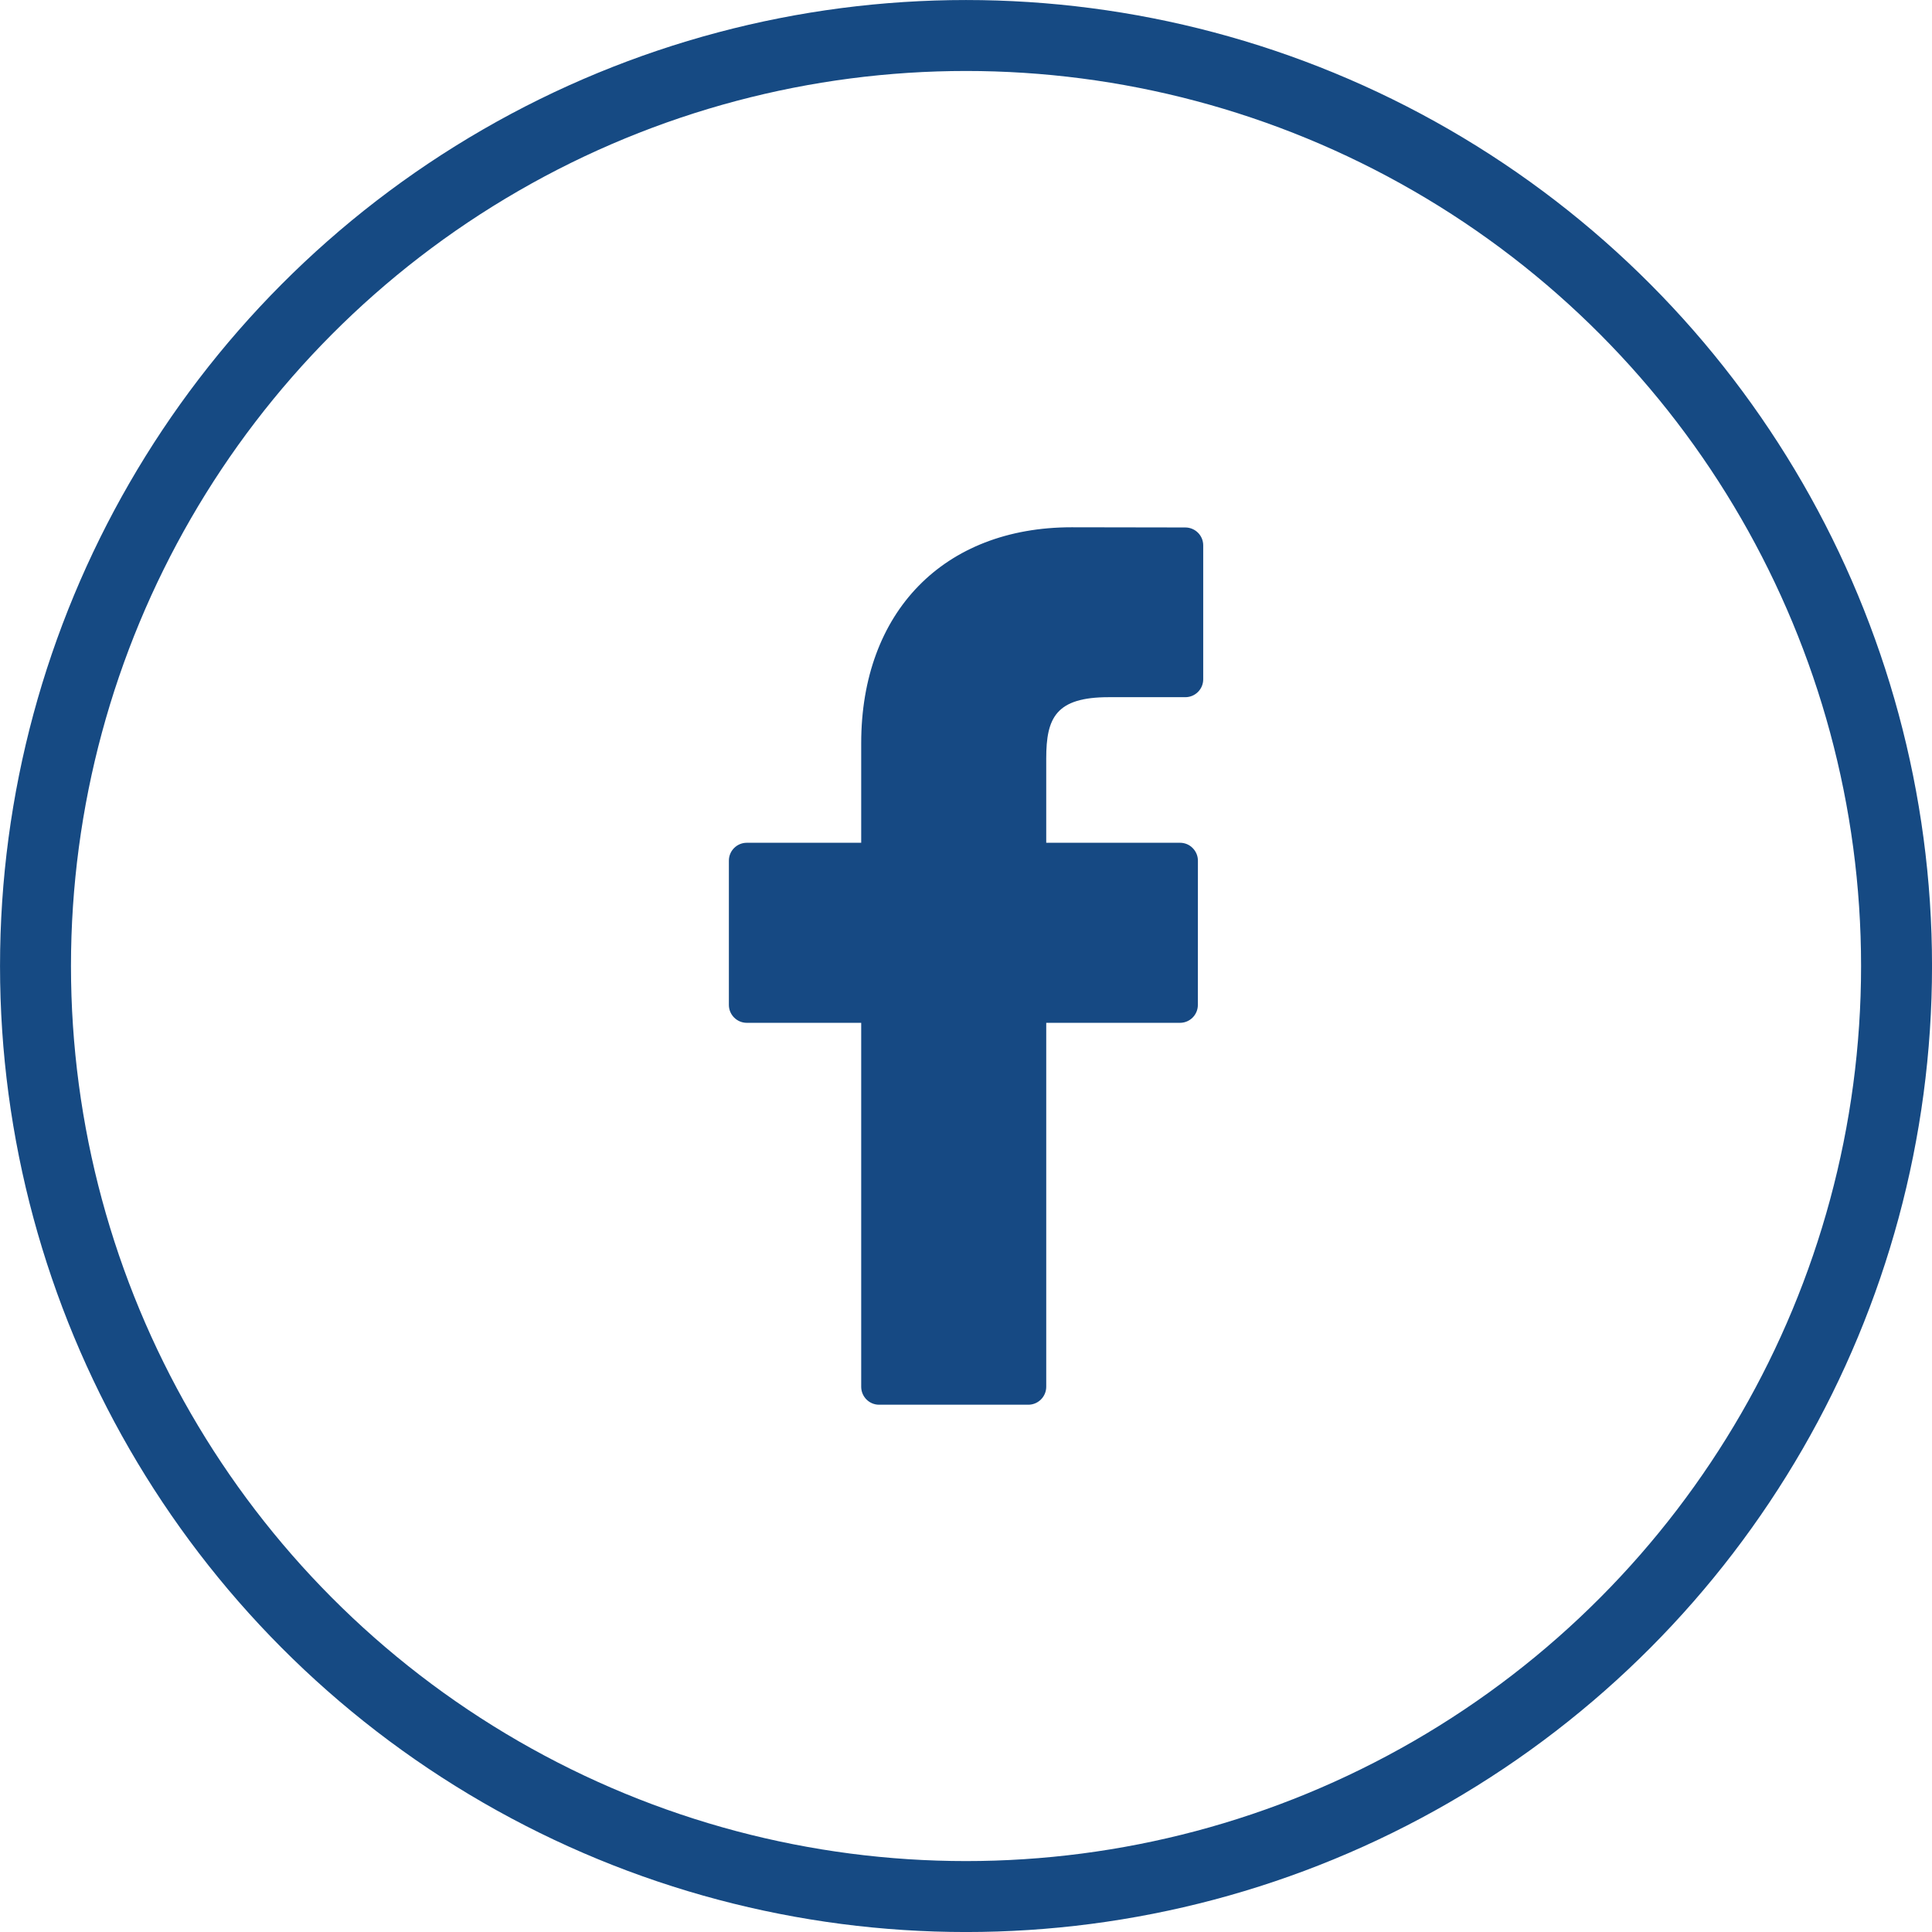
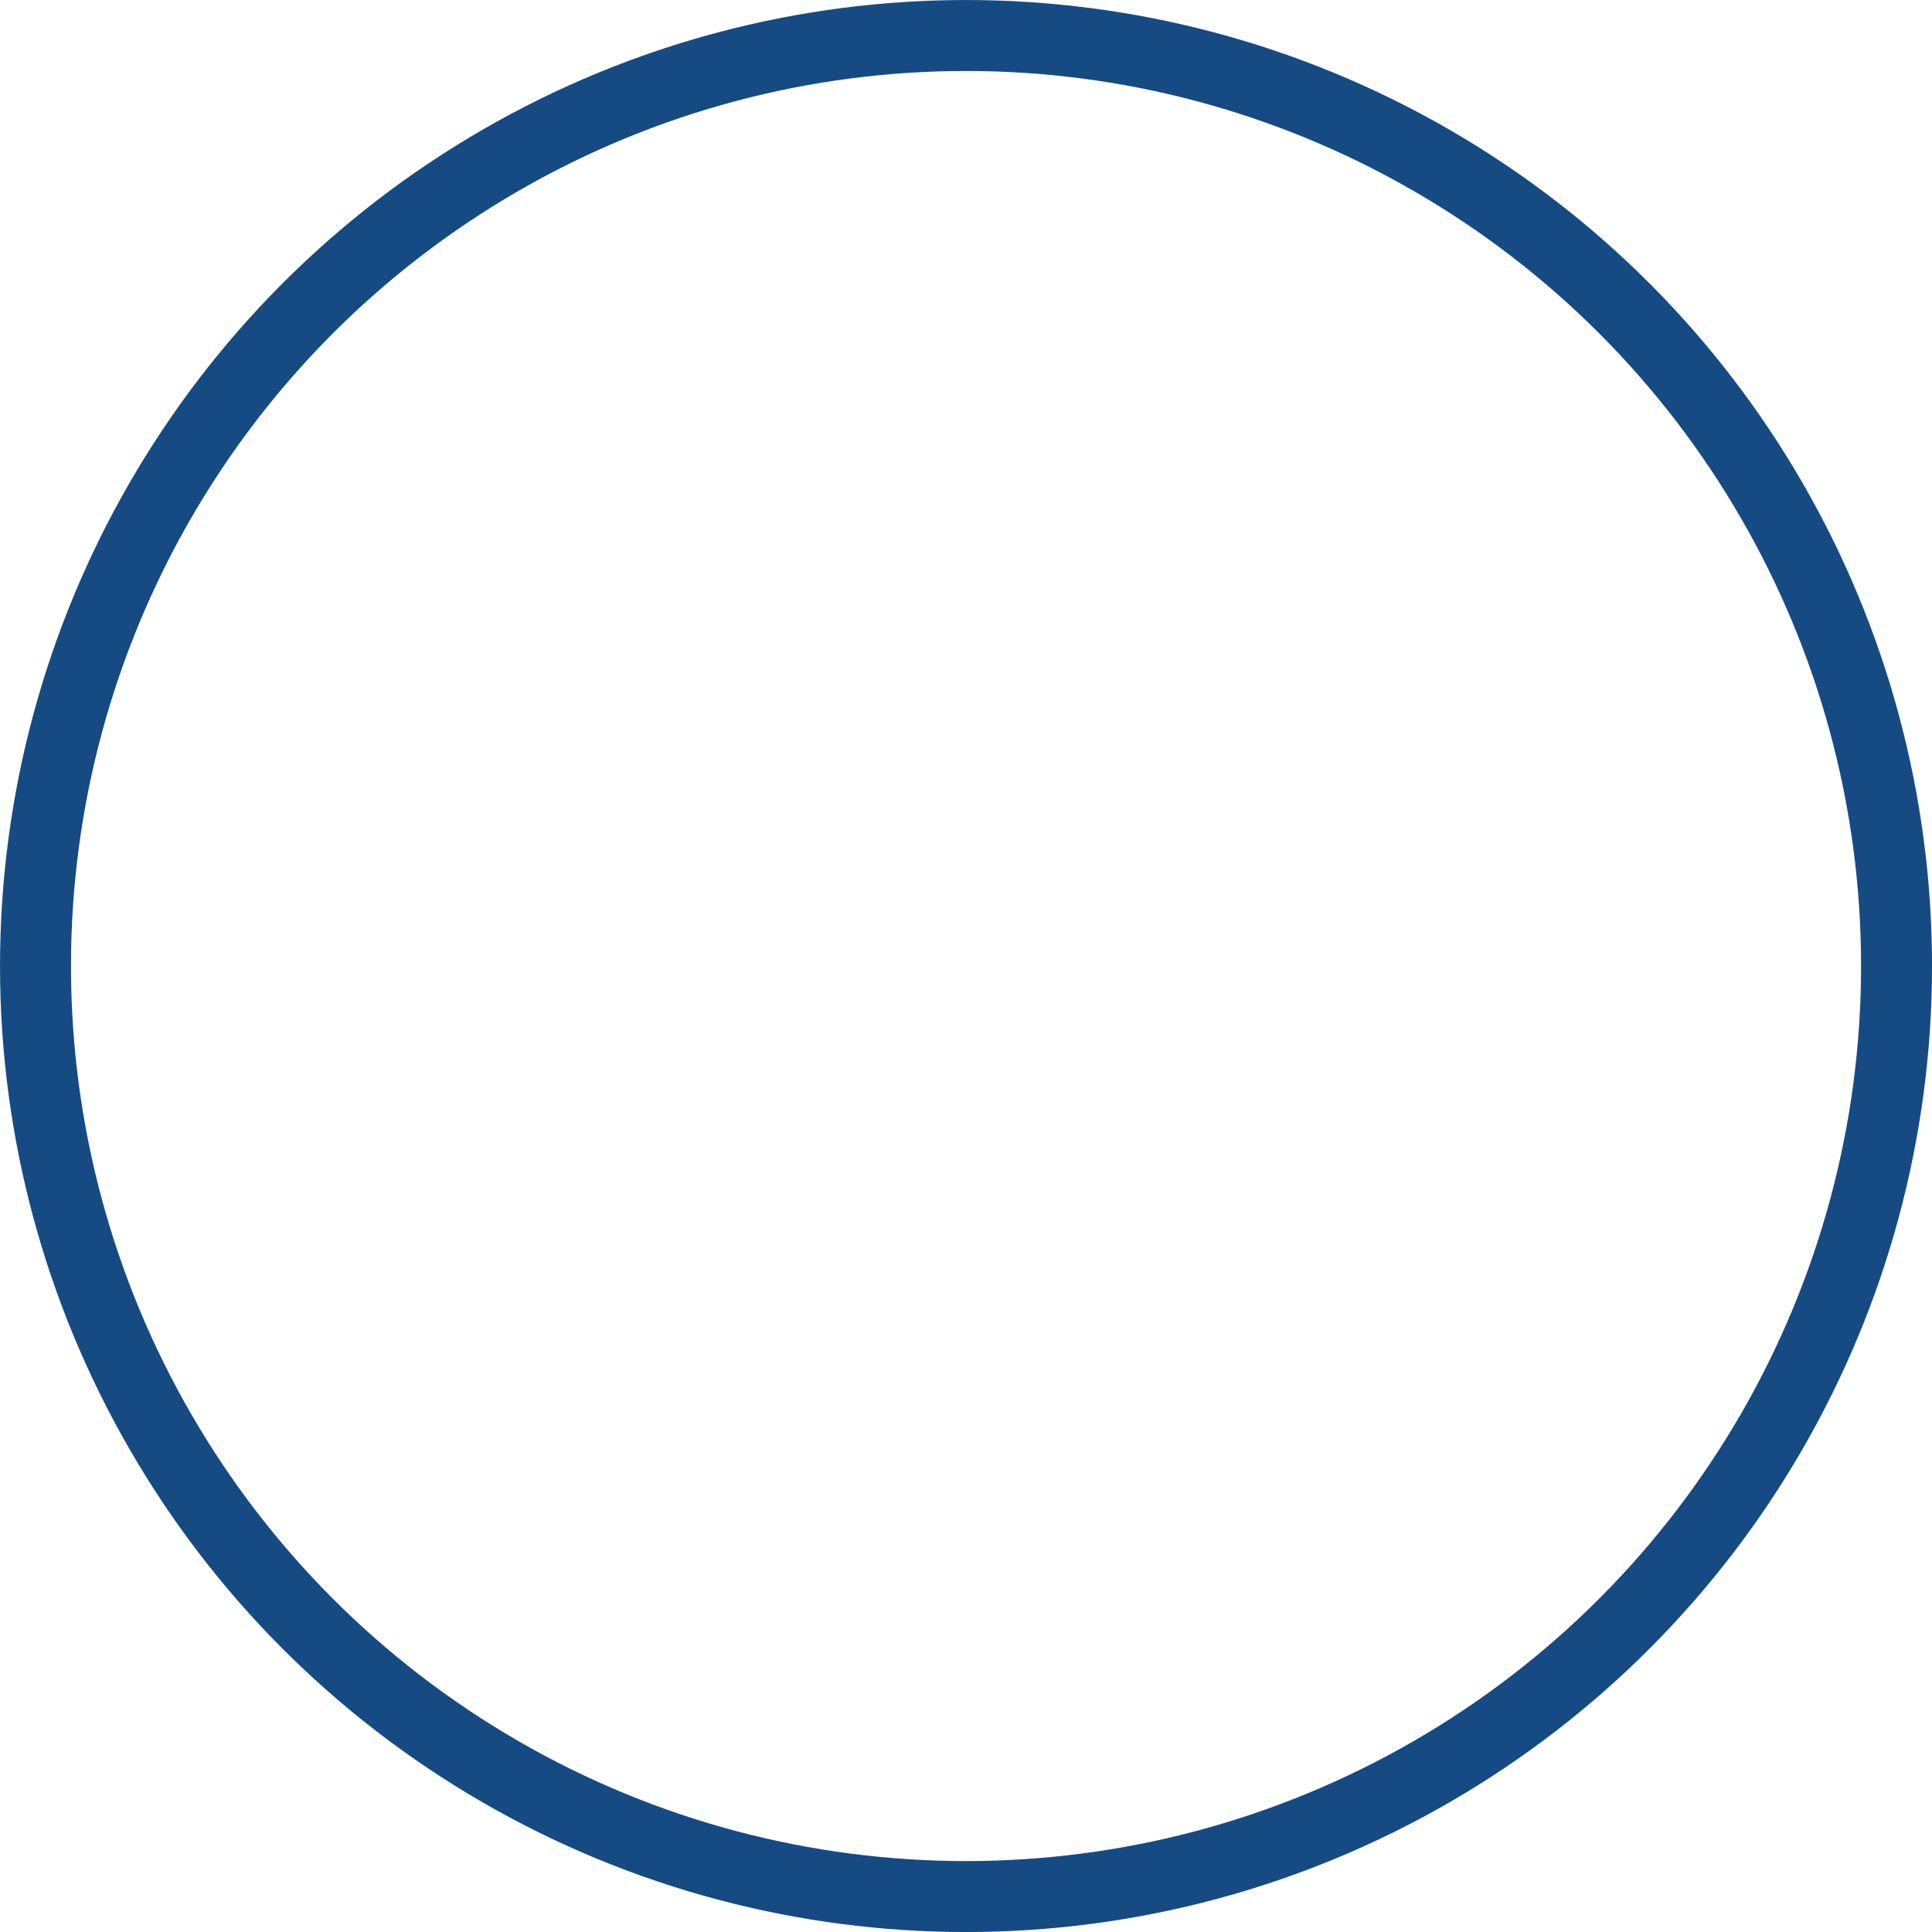
<svg xmlns="http://www.w3.org/2000/svg" version="1.1" id="Layer_1" x="0px" y="0px" width="41.525px" height="41.525px" viewBox="0 0 41.525 41.525" enable-background="new 0 0 41.525 41.525" xml:space="preserve">
  <g>
    <g>
-       <path fill="#164983" d="M25.477,11.337l-2.445-0.004c-2.748,0-4.522,1.821-4.522,4.642v2.139h-2.459    c-0.212,0-0.385,0.172-0.385,0.384v3.101c0,0.213,0.174,0.385,0.385,0.385h2.459v7.822c0,0.212,0.171,0.386,0.384,0.386h3.208    c0.213,0,0.385-0.174,0.385-0.386v-7.822h2.874c0.213,0,0.385-0.172,0.385-0.385l0.001-3.101c0-0.102-0.041-0.199-0.113-0.271    c-0.071-0.073-0.169-0.113-0.272-0.113h-2.875v-1.813c0-0.872,0.207-1.316,1.343-1.316l1.646,0c0.213,0,0.385-0.172,0.385-0.384    v-2.88C25.861,11.509,25.689,11.338,25.477,11.337z" />
-     </g>
+       </g>
  </g>
  <circle fill="none" stroke="#164A83" stroke-width="1.525" cx="20.763" cy="20.763" r="20" />
</svg>